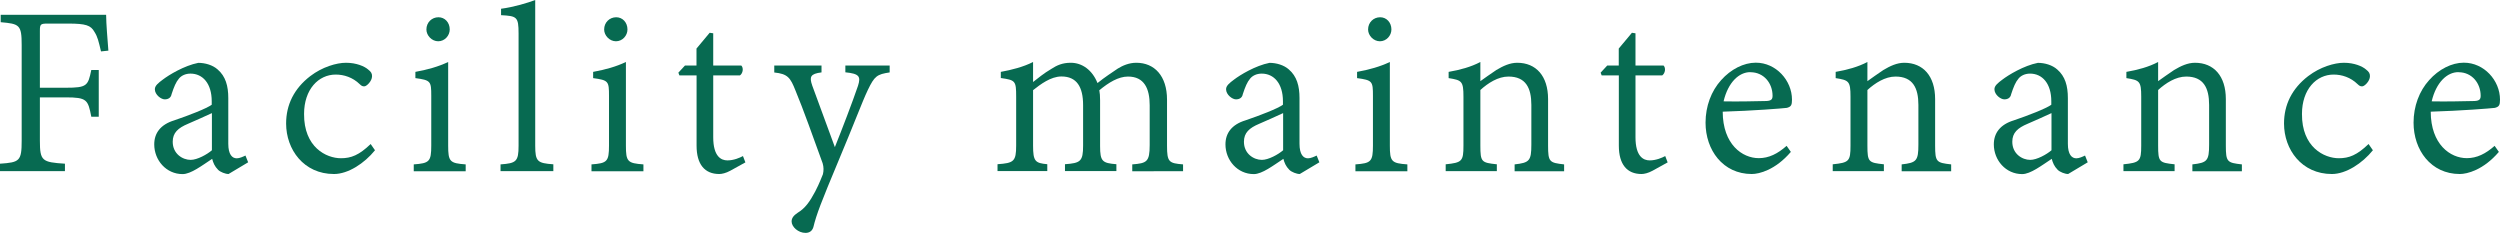
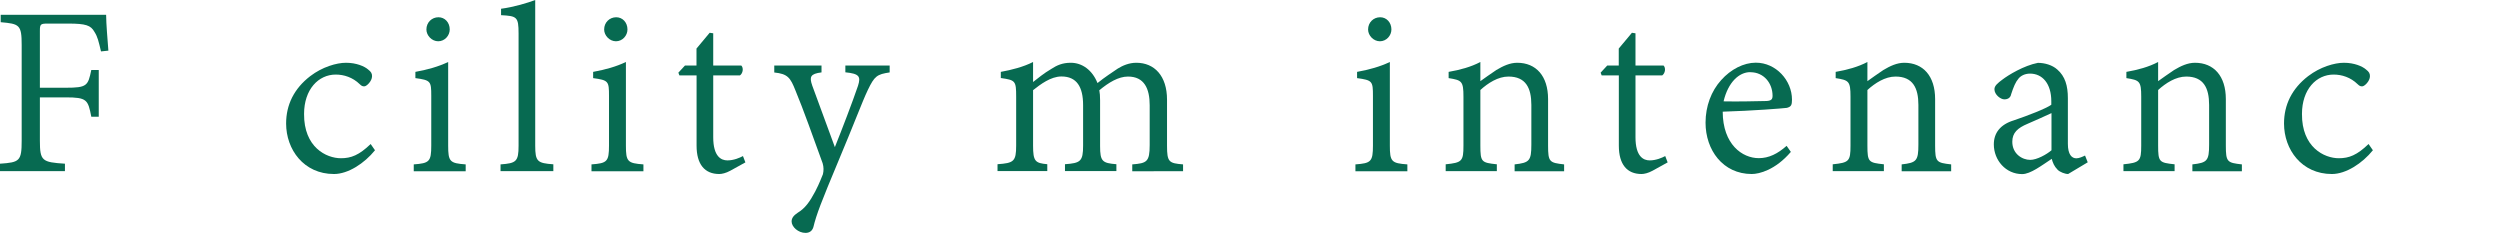
<svg xmlns="http://www.w3.org/2000/svg" enable-background="new 0 0 288.34 26.85" height="26.85" viewBox="0 0 288.34 26.85" width="288.34">
  <g fill="#076a51">
    <path d="m11.65 5.93c-.28-1.17-.38-1.66-.76-2.26-.42-.75-.99-.95-3.02-.95h-2.38c-.82 0-.89.08-.89.84v6.56h2.96c2.48 0 2.59-.22 2.97-2.05h.86v5.39h-.86c-.38-1.96-.5-2.23-2.97-2.23h-2.96v5c0 2.34.26 2.48 2.89 2.65v.86h-7.49v-.86c2.26-.15 2.5-.31 2.5-2.65v-11.03c0-2.34-.25-2.45-2.42-2.64v-.85h12.16c.01 1.11.16 2.8.26 4.13z" />
-     <path d="m26.36 20.07c-.37 0-.95-.23-1.2-.48-.41-.41-.57-.82-.69-1.27-1.16.76-2.45 1.76-3.41 1.76-1.89 0-3.27-1.6-3.27-3.43 0-1.3.73-2.29 2.31-2.77 1.68-.57 3.72-1.36 4.32-1.8v-.4c0-2.05-1.04-3.19-2.45-3.19-.6 0-1.07.25-1.33.57-.35.41-.57.95-.85 1.8-.07.41-.38.6-.79.6-.42 0-1.14-.53-1.14-1.17 0-.41.41-.73.92-1.11.69-.53 2.46-1.61 4.09-1.93.79 0 1.66.25 2.23.76.92.79 1.23 1.9 1.23 3.31v5.26c0 1.25.45 1.68.98 1.68.32 0 .73-.19 1-.32l.31.78zm-1.93-7.02c-.63.31-2.12.95-2.75 1.23-1.14.48-1.76 1.03-1.76 2.07 0 1.39 1.14 2.09 2.07 2.09.76 0 1.9-.63 2.45-1.11v-4.28z" />
    <path d="m43.25 17.33c-1.23 1.52-3.11 2.74-4.73 2.74-3.49 0-5.52-2.83-5.52-5.82 0-2.18.92-4.03 2.77-5.46 1.39-1.07 3.05-1.55 4.12-1.55h.03c1.19 0 2.11.41 2.52.76.38.29.47.48.47.79 0 .57-.63 1.17-.89 1.17-.18 0-.31-.03-.53-.25-.81-.79-1.82-1.11-2.77-1.11-1.99 0-3.65 1.71-3.65 4.54-.03 3.84 2.56 5.11 4.25 5.11 1.17 0 2.09-.35 3.43-1.64z" />
    <path d="m47.72 19.75v-.79c1.8-.13 2.02-.32 2.02-2.17v-5.74c0-1.68-.06-1.8-1.83-2.04v-.72c1.42-.26 2.64-.6 3.78-1.14v9.64c0 1.85.19 2.04 2.02 2.17v.79zm1.46-16.35c0-.82.63-1.41 1.39-1.41.73 0 1.3.59 1.3 1.41 0 .7-.57 1.36-1.33 1.36-.73 0-1.36-.66-1.36-1.36z" />
    <path d="m57.73 19.75v-.79c1.8-.13 2.08-.32 2.08-2.15v-12.94c0-1.93-.19-2.02-2.02-2.12v-.74c1.47-.19 3.11-.69 3.94-1.01v16.8c0 1.83.25 2.02 2.09 2.15v.79h-6.09z" />
    <path d="m68.22 19.75v-.79c1.8-.13 2.02-.32 2.02-2.17v-5.74c0-1.68-.06-1.8-1.83-2.04v-.72c1.42-.26 2.64-.6 3.78-1.14v9.64c0 1.85.19 2.04 2.02 2.17v.79zm1.46-16.35c0-.82.63-1.41 1.39-1.41.73 0 1.3.59 1.3 1.41 0 .7-.57 1.36-1.33 1.36-.73 0-1.36-.66-1.36-1.36z" />
    <path d="m84.23 19.69c-.51.28-.98.38-1.27.38-1.68 0-2.62-1.11-2.62-3.27v-8.1h-1.98l-.12-.32.76-.82h1.33v-1.96l1.52-1.82.41.06v3.72h3.24c.28.28.19.89-.16 1.14h-3.08v7.13c0 2.23.92 2.67 1.64 2.67.73 0 1.44-.31 1.79-.5l.28.73z" />
    <path d="m102.62 8.35c-1.49.22-1.76.44-2.52 2.01-.69 1.45-1.52 3.74-3.46 8.35-1.88 4.5-2.48 6.02-2.83 7.49-.16.51-.53.66-.91.66-.83 0-1.6-.69-1.6-1.32 0-.4.25-.7.7-1 .85-.51 1.39-1.26 2.02-2.45.54-1.04.73-1.64.89-1.99.1-.41.1-.82-.03-1.27-1.08-2.97-2.23-6.23-3.13-8.38-.59-1.49-.89-1.93-2.45-2.09v-.8h5.45v.79c-1.29.16-1.42.51-1.07 1.52l2.61 7.1c.82-2.05 2.02-5.17 2.67-7.08.34-1.07.15-1.39-1.46-1.55v-.78h5.11v.79z" />
    <path d="m130.59 19.75v-.79c1.68-.13 2.01-.29 2.01-2.23v-4.6c0-1.9-.62-3.3-2.5-3.3-1.11 0-2.23.69-3.31 1.58.06.32.09.63.09 1.17v5.27c0 1.77.26 1.96 1.88 2.09v.79h-5.93v-.79c1.79-.13 2.09-.32 2.09-2.15v-4.67c0-2.09-.73-3.3-2.5-3.3-1.23 0-2.42.91-3.27 1.58v6.39c0 1.83.25 2.02 1.64 2.15v.79h-5.74v-.79c1.88-.13 2.15-.32 2.15-2.15v-5.65c0-1.82-.09-1.9-1.77-2.14v-.71c1.22-.22 2.61-.57 3.72-1.14v2.31c.57-.44 1.2-.98 2.12-1.52.63-.41 1.27-.7 2.23-.7 1.3 0 2.48.83 3.08 2.34.85-.69 1.66-1.2 2.34-1.67.57-.35 1.3-.67 2.14-.67 2.09 0 3.54 1.52 3.54 4.25v5.32c0 1.89.22 2.02 1.85 2.15v.79z" />
-     <path d="m149.91 20.07c-.37 0-.95-.23-1.2-.48-.41-.41-.57-.82-.69-1.27-1.16.76-2.45 1.76-3.41 1.76-1.89 0-3.27-1.6-3.27-3.43 0-1.3.73-2.29 2.31-2.77 1.68-.57 3.72-1.36 4.32-1.8v-.4c0-2.05-1.04-3.19-2.45-3.19-.6 0-1.07.25-1.33.57-.35.41-.57.95-.85 1.8-.07.41-.38.6-.79.6-.42 0-1.14-.53-1.14-1.17 0-.41.41-.73.92-1.11.69-.53 2.46-1.61 4.09-1.93.79 0 1.66.25 2.23.76.92.79 1.23 1.9 1.23 3.31v5.26c0 1.25.45 1.68.98 1.68.32 0 .73-.19 1-.32l.31.78zm-1.93-7.02c-.63.31-2.12.95-2.75 1.23-1.14.48-1.76 1.03-1.76 2.07 0 1.39 1.14 2.09 2.07 2.09.76 0 1.9-.63 2.45-1.11v-4.28z" />
    <path d="m156.33 19.75v-.79c1.8-.13 2.02-.32 2.02-2.17v-5.74c0-1.68-.06-1.8-1.83-2.04v-.72c1.42-.26 2.64-.6 3.78-1.14v9.64c0 1.85.19 2.04 2.02 2.17v.79zm1.46-16.35c0-.82.63-1.41 1.39-1.41.73 0 1.3.59 1.3 1.41 0 .7-.57 1.36-1.33 1.36-.73 0-1.36-.66-1.36-1.36z" />
    <path d="m174.69 19.75v-.79c1.71-.19 1.93-.41 1.93-2.29v-4.57c0-1.95-.64-3.27-2.64-3.27-1.2 0-2.36.75-3.24 1.55v6.4c0 1.92.13 1.98 1.9 2.17v.79h-5.9v-.79c1.88-.19 2.05-.35 2.05-2.15v-5.65c0-1.79-.19-1.9-1.71-2.14v-.72c1.33-.23 2.58-.57 3.66-1.14v2.21c.54-.41 1.14-.79 1.85-1.29.76-.45 1.55-.83 2.4-.83 2.17 0 3.56 1.52 3.56 4.19v5.36c0 1.9.16 1.98 1.85 2.17v.79z" />
    <path d="m190.6 19.69c-.51.28-.98.38-1.27.38-1.68 0-2.62-1.11-2.62-3.27v-8.1h-1.98l-.12-.32.76-.82h1.33v-1.96l1.52-1.82.41.06v3.72h3.24c.28.28.19.89-.16 1.14h-3.08v7.13c0 2.23.92 2.67 1.64 2.67.73 0 1.44-.31 1.79-.5l.28.73z" />
    <path d="m206.55 17.52c-1.79 2.09-3.65 2.55-4.51 2.55-3.33 0-5.33-2.77-5.33-5.92 0-1.9.66-3.65 1.8-4.91 1.11-1.25 2.61-2.01 3.98-2.01h.03c2.31 0 4.16 2.04 4.16 4.26 0 .63-.1.82-.59.95-.44.06-4 .34-7.4.44.01 3.78 2.26 5.36 4.16 5.36 1.16 0 2.17-.5 3.21-1.42zm-4.68-9.2c-1.3 0-2.56 1.17-3.08 3.37 1.63.03 3.24 0 4.95-.04.54-.03.7-.19.7-.6 0-1.46-1.01-2.72-2.55-2.72h-.02z" />
    <path d="m219.33 19.75v-.79c1.71-.19 1.93-.41 1.93-2.29v-4.57c0-1.95-.64-3.27-2.64-3.27-1.2 0-2.36.75-3.24 1.55v6.4c0 1.92.13 1.98 1.9 2.17v.79h-5.9v-.79c1.88-.19 2.05-.35 2.05-2.15v-5.65c0-1.79-.19-1.9-1.71-2.14v-.72c1.33-.23 2.58-.57 3.66-1.14v2.21c.54-.41 1.14-.79 1.85-1.29.76-.45 1.55-.83 2.4-.83 2.17 0 3.56 1.52 3.56 4.19v5.36c0 1.9.16 1.98 1.85 2.17v.79z" />
    <path d="m238.53 20.07c-.37 0-.95-.23-1.2-.48-.41-.41-.57-.82-.69-1.27-1.16.76-2.45 1.76-3.41 1.76-1.89 0-3.27-1.6-3.27-3.43 0-1.3.73-2.29 2.31-2.77 1.68-.57 3.72-1.36 4.32-1.8v-.4c0-2.05-1.04-3.19-2.45-3.19-.6 0-1.07.25-1.33.57-.35.41-.57.95-.85 1.8-.07.41-.38.6-.79.6-.42 0-1.14-.53-1.14-1.17 0-.41.41-.73.92-1.11.69-.53 2.46-1.61 4.09-1.93.79 0 1.66.25 2.23.76.92.79 1.23 1.9 1.23 3.31v5.26c0 1.25.45 1.68.98 1.68.32 0 .73-.19 1-.32l.31.78zm-1.93-7.02c-.63.31-2.12.95-2.75 1.23-1.14.48-1.76 1.03-1.76 2.07 0 1.39 1.14 2.09 2.07 2.09.76 0 1.9-.63 2.45-1.11v-4.28z" />
    <path d="m252.86 19.75v-.79c1.71-.19 1.93-.41 1.93-2.29v-4.57c0-1.95-.64-3.27-2.64-3.27-1.2 0-2.36.75-3.24 1.55v6.4c0 1.92.13 1.98 1.9 2.17v.79h-5.9v-.79c1.88-.19 2.05-.35 2.05-2.15v-5.65c0-1.79-.19-1.9-1.71-2.14v-.72c1.33-.23 2.58-.57 3.66-1.14v2.21c.54-.41 1.14-.79 1.85-1.29.76-.45 1.55-.83 2.4-.83 2.17 0 3.56 1.52 3.56 4.19v5.36c0 1.9.16 1.98 1.85 2.17v.79z" />
    <path d="m273.68 17.33c-1.23 1.52-3.11 2.74-4.73 2.74-3.49 0-5.52-2.83-5.52-5.82 0-2.18.92-4.03 2.77-5.46 1.39-1.07 3.05-1.55 4.12-1.55h.03c1.19 0 2.11.41 2.52.76.38.29.47.48.47.79 0 .57-.63 1.17-.89 1.17-.18 0-.31-.03-.53-.25-.81-.79-1.82-1.11-2.77-1.11-1.99 0-3.65 1.71-3.65 4.54-.03 3.84 2.56 5.11 4.25 5.11 1.17 0 2.09-.35 3.43-1.64z" />
-     <path d="m288.21 17.52c-1.79 2.09-3.65 2.55-4.51 2.55-3.33 0-5.33-2.77-5.33-5.92 0-1.9.66-3.65 1.8-4.91 1.11-1.25 2.61-2.01 3.98-2.01h.03c2.31 0 4.16 2.04 4.16 4.26 0 .63-.1.82-.59.95-.44.06-4 .34-7.4.44.01 3.78 2.26 5.36 4.16 5.36 1.16 0 2.17-.5 3.21-1.42zm-4.67-9.2c-1.3 0-2.56 1.17-3.08 3.37 1.63.03 3.24 0 4.95-.04.54-.03.7-.19.7-.6 0-1.46-1.01-2.72-2.55-2.72h-.02z" />
  </g>
</svg>